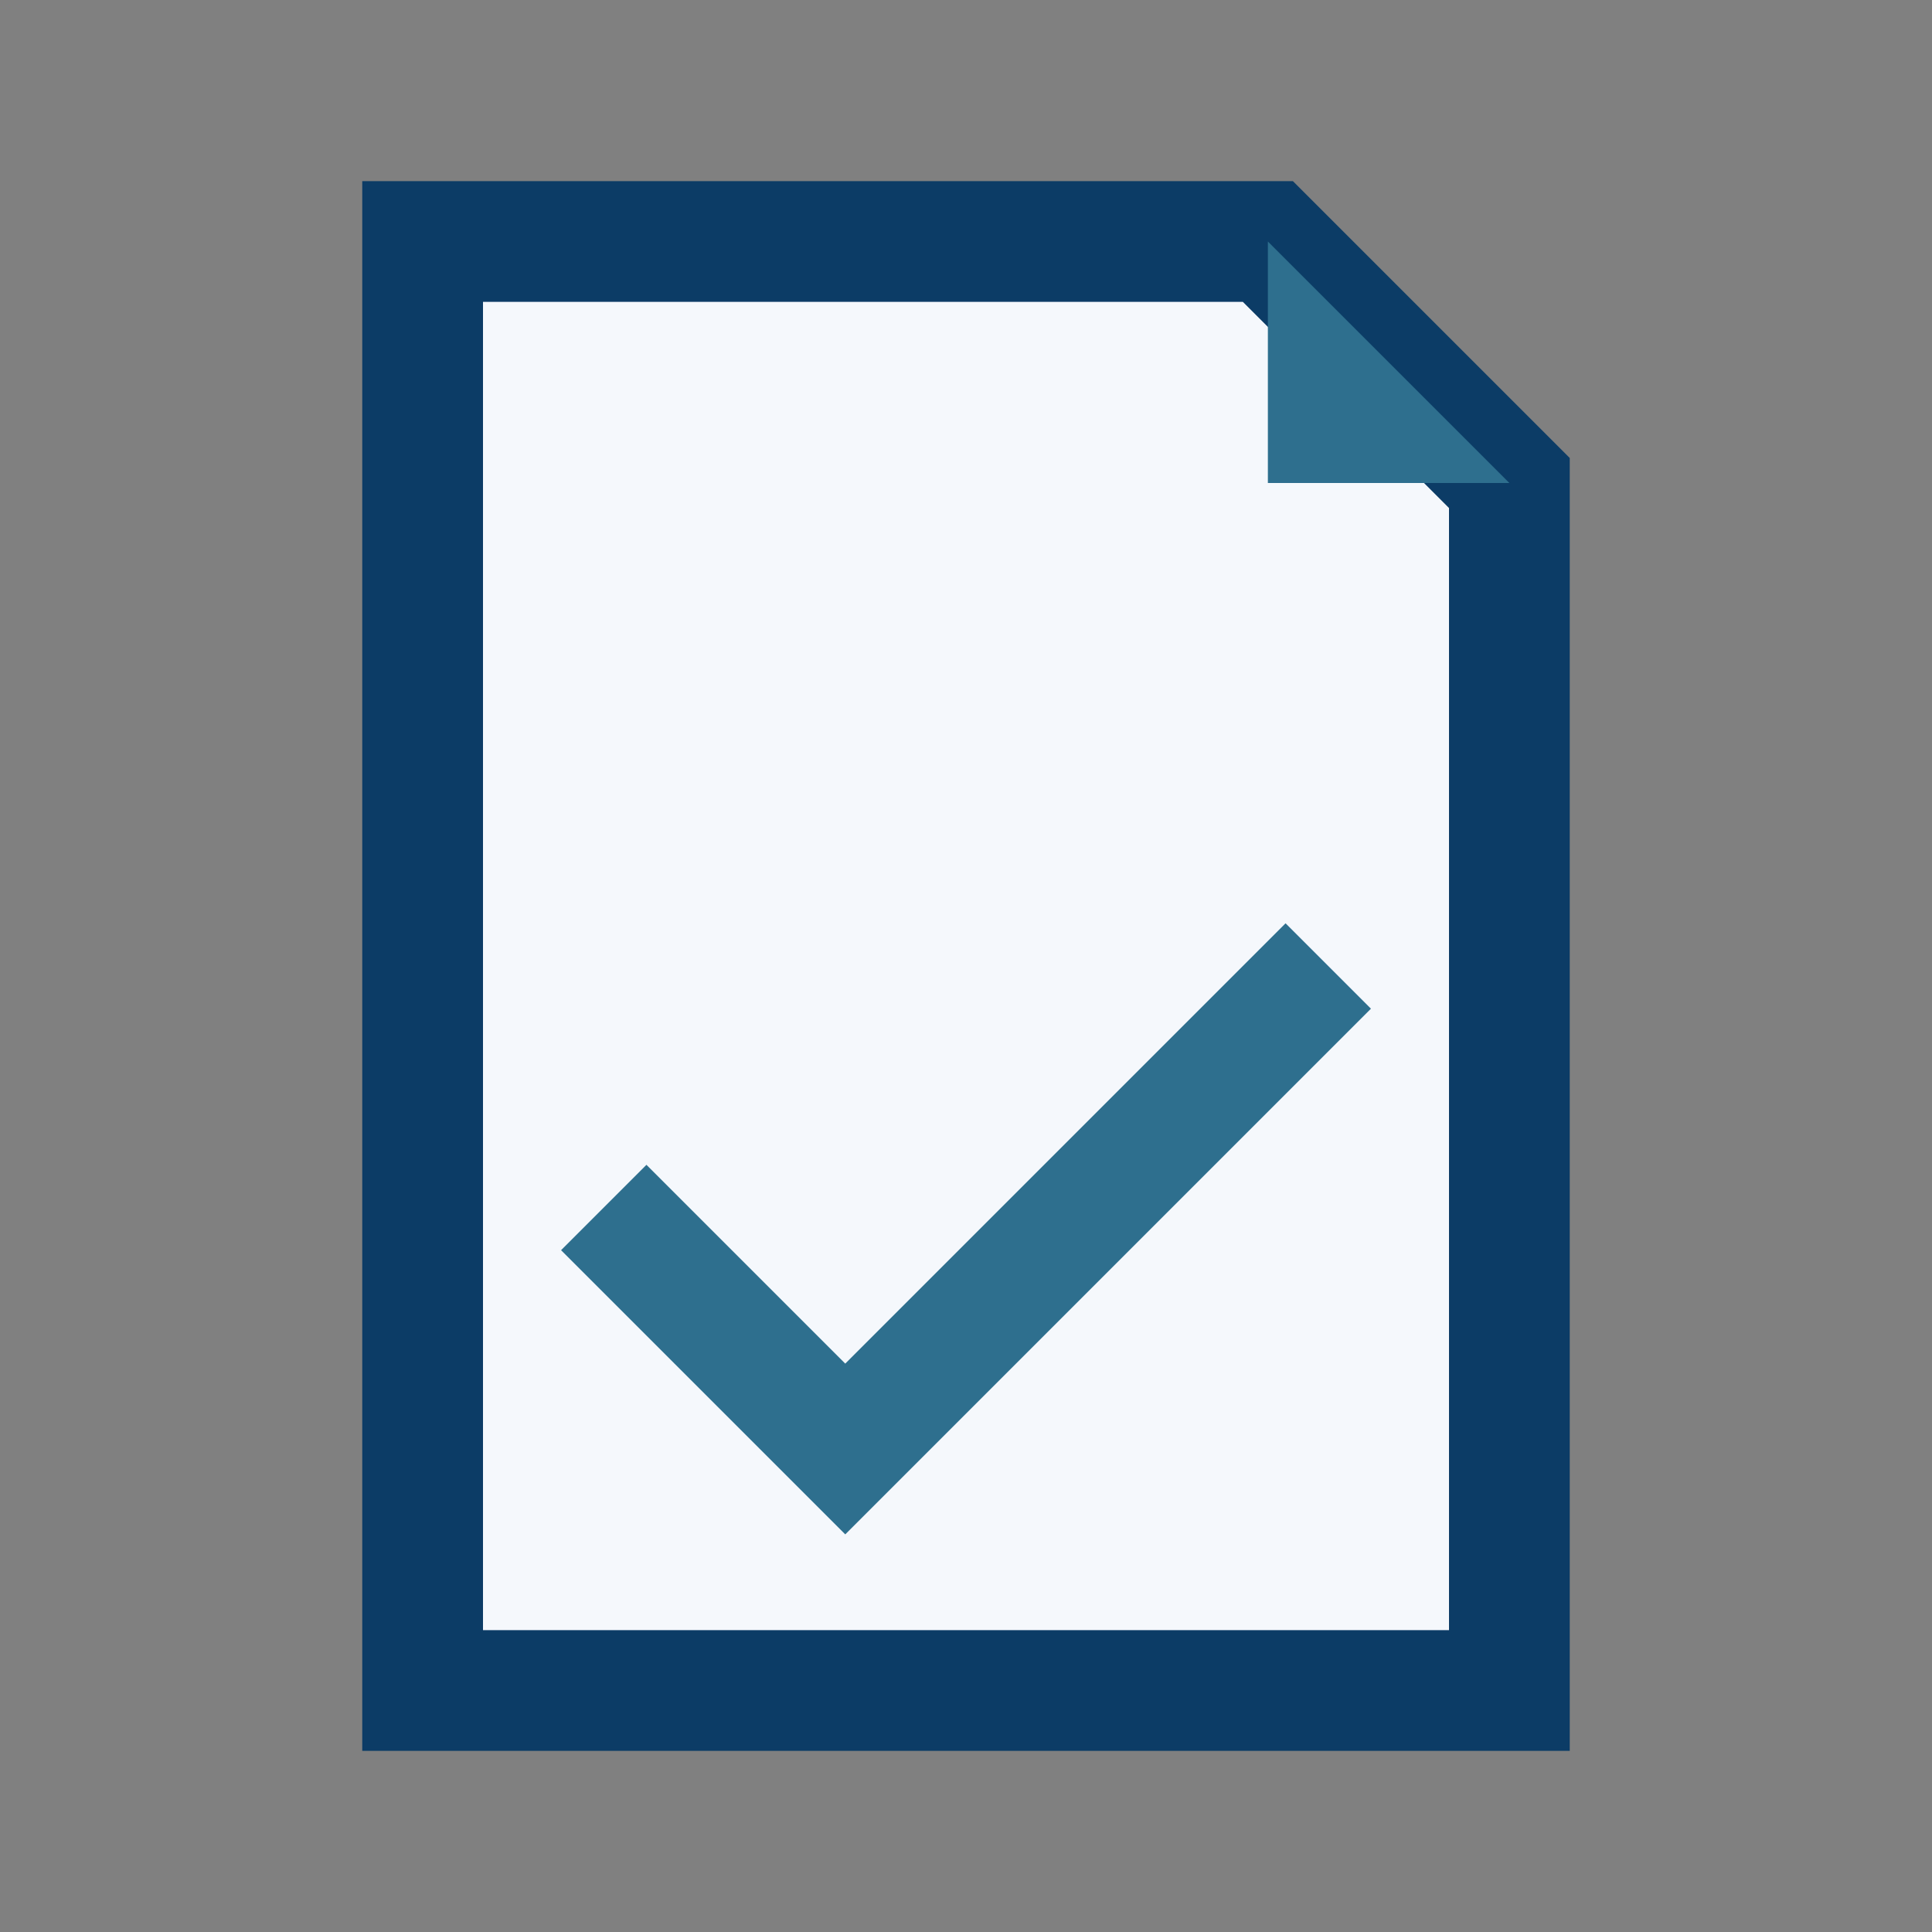
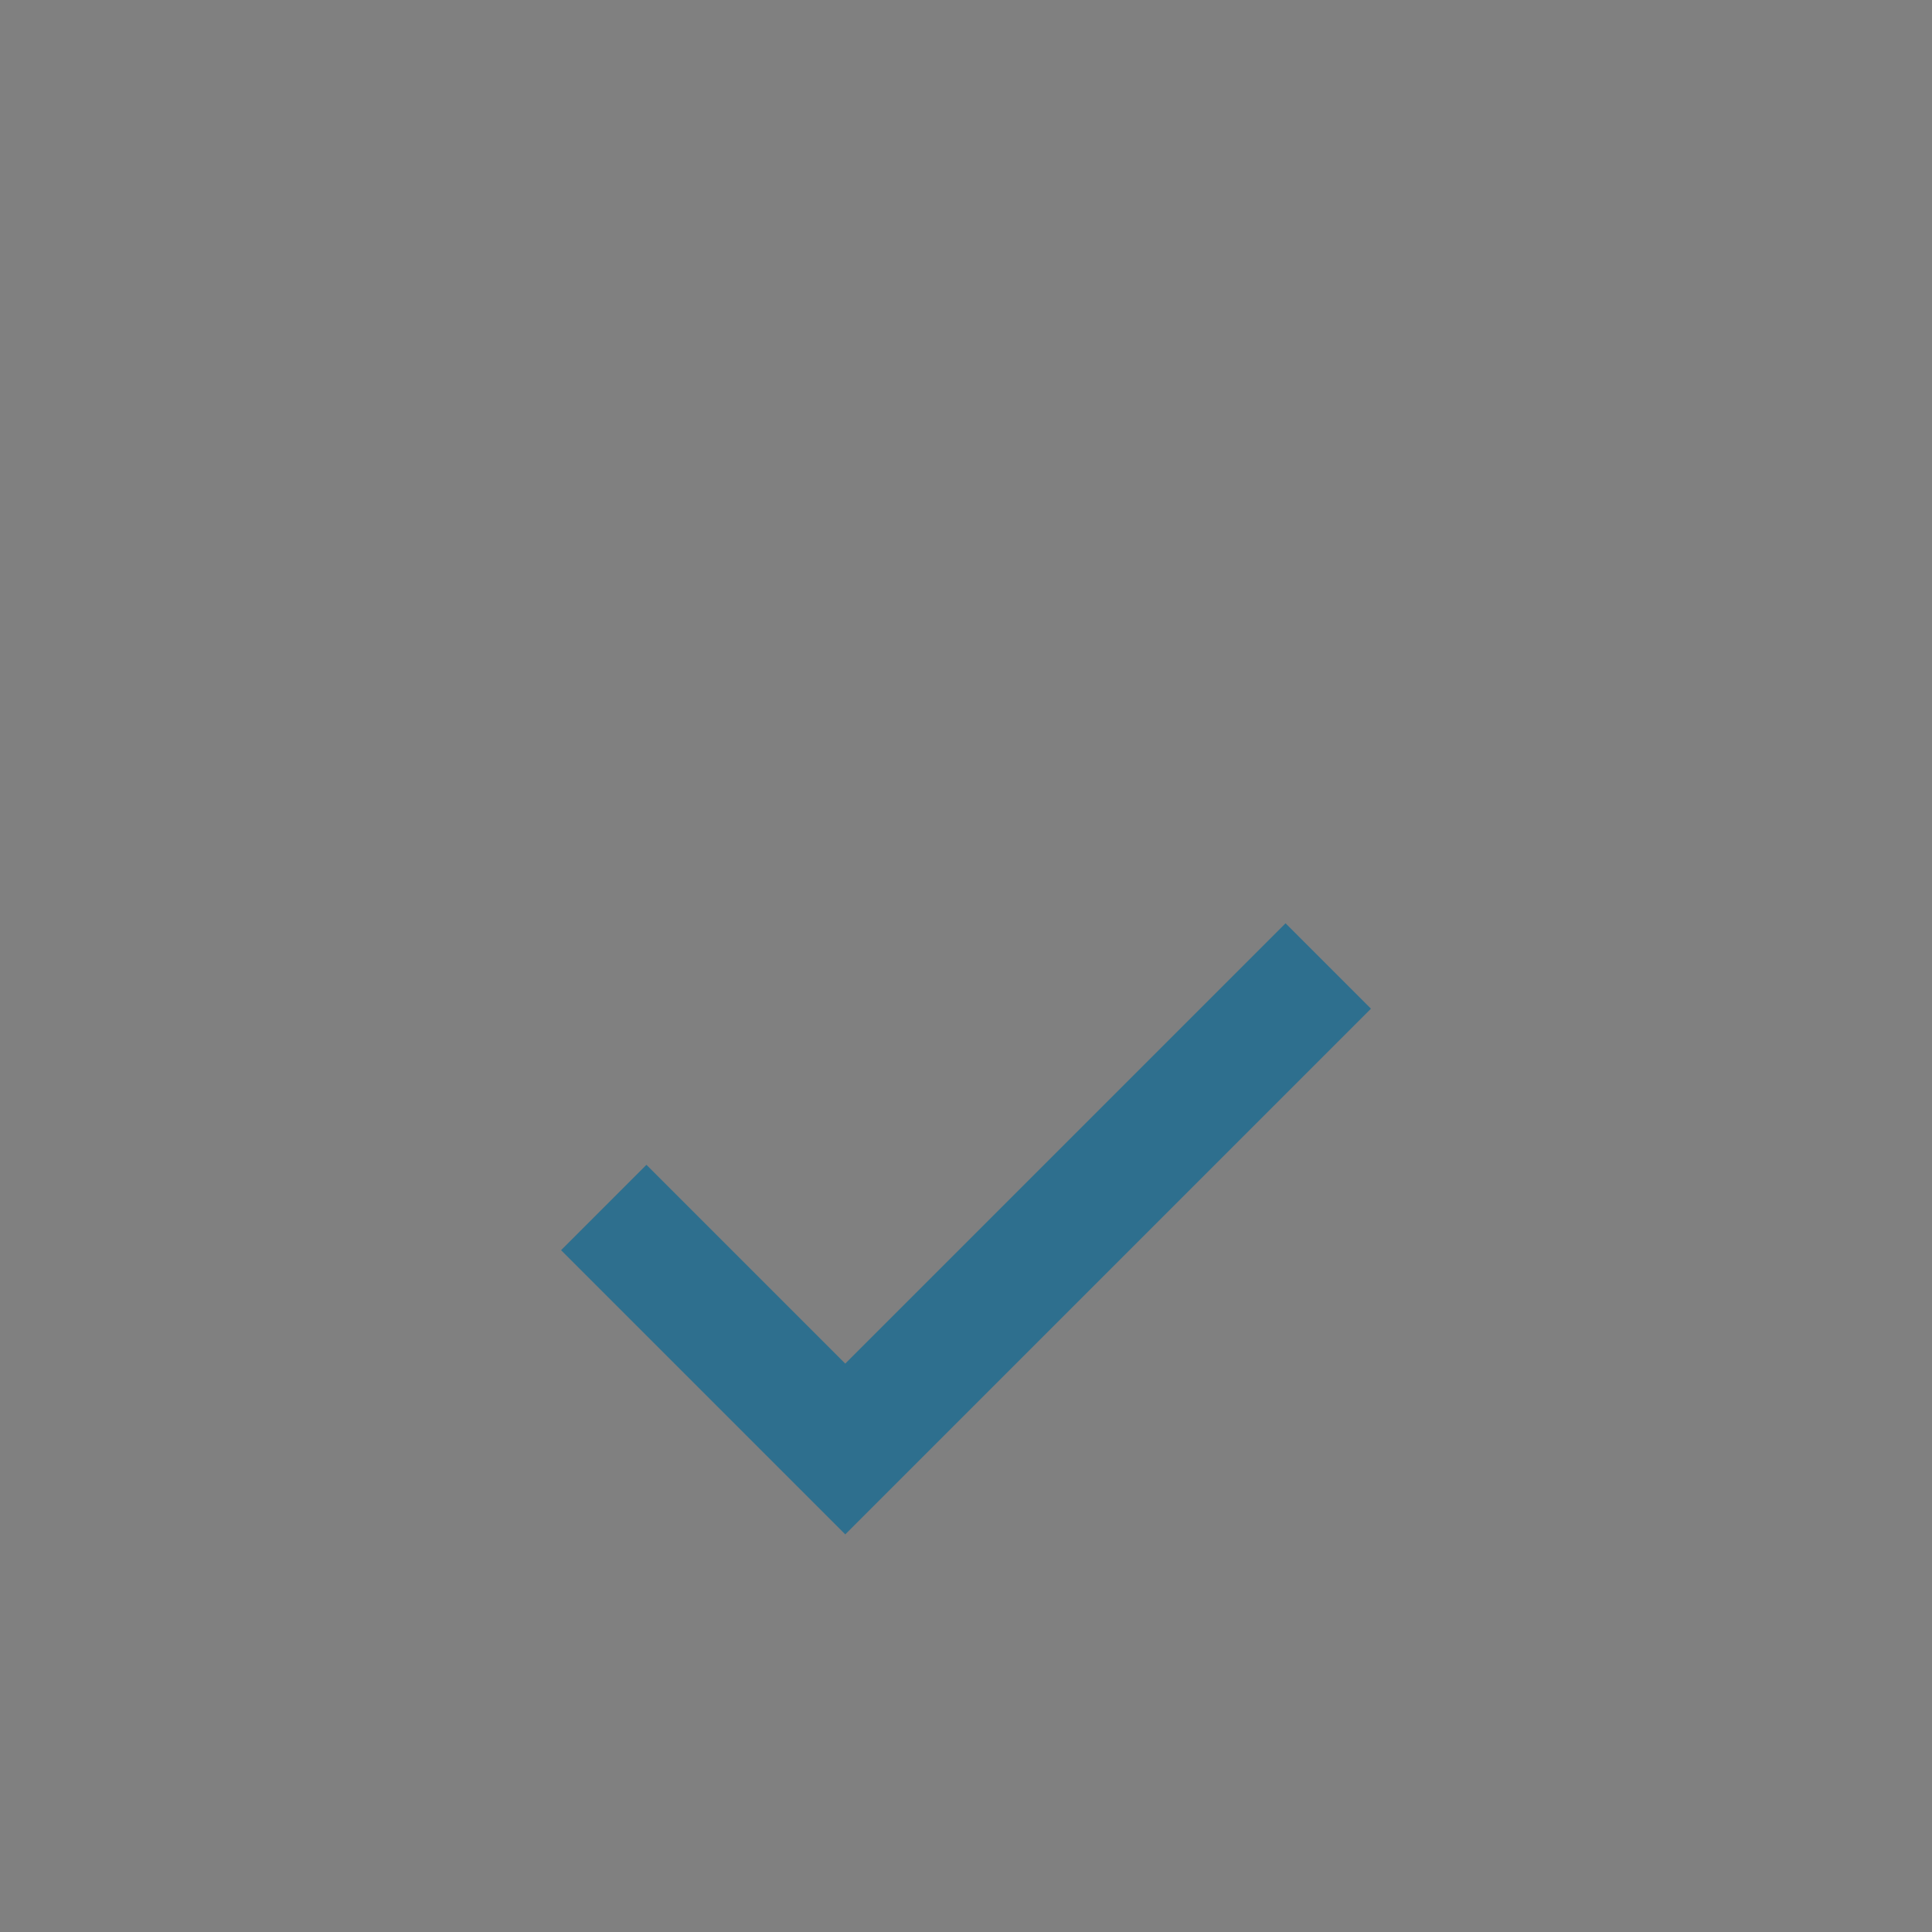
<svg xmlns="http://www.w3.org/2000/svg" width="32" height="32" viewBox="0 0 32 32">
  <rect x="0" y="0" width="32" height="32" fill="#808080" stroke="none" />
-   <path d="M7 4h14l4 4v20H7z" fill="#F5F8FC" stroke="#0C3C66" stroke-width="2" />
-   <path d="M21 4l4 4h-4z" fill="#2E6F8E" />
  <path d="M10 20l4 4 8-8" fill="none" stroke="#2E6F8E" stroke-width="2" />
</svg>